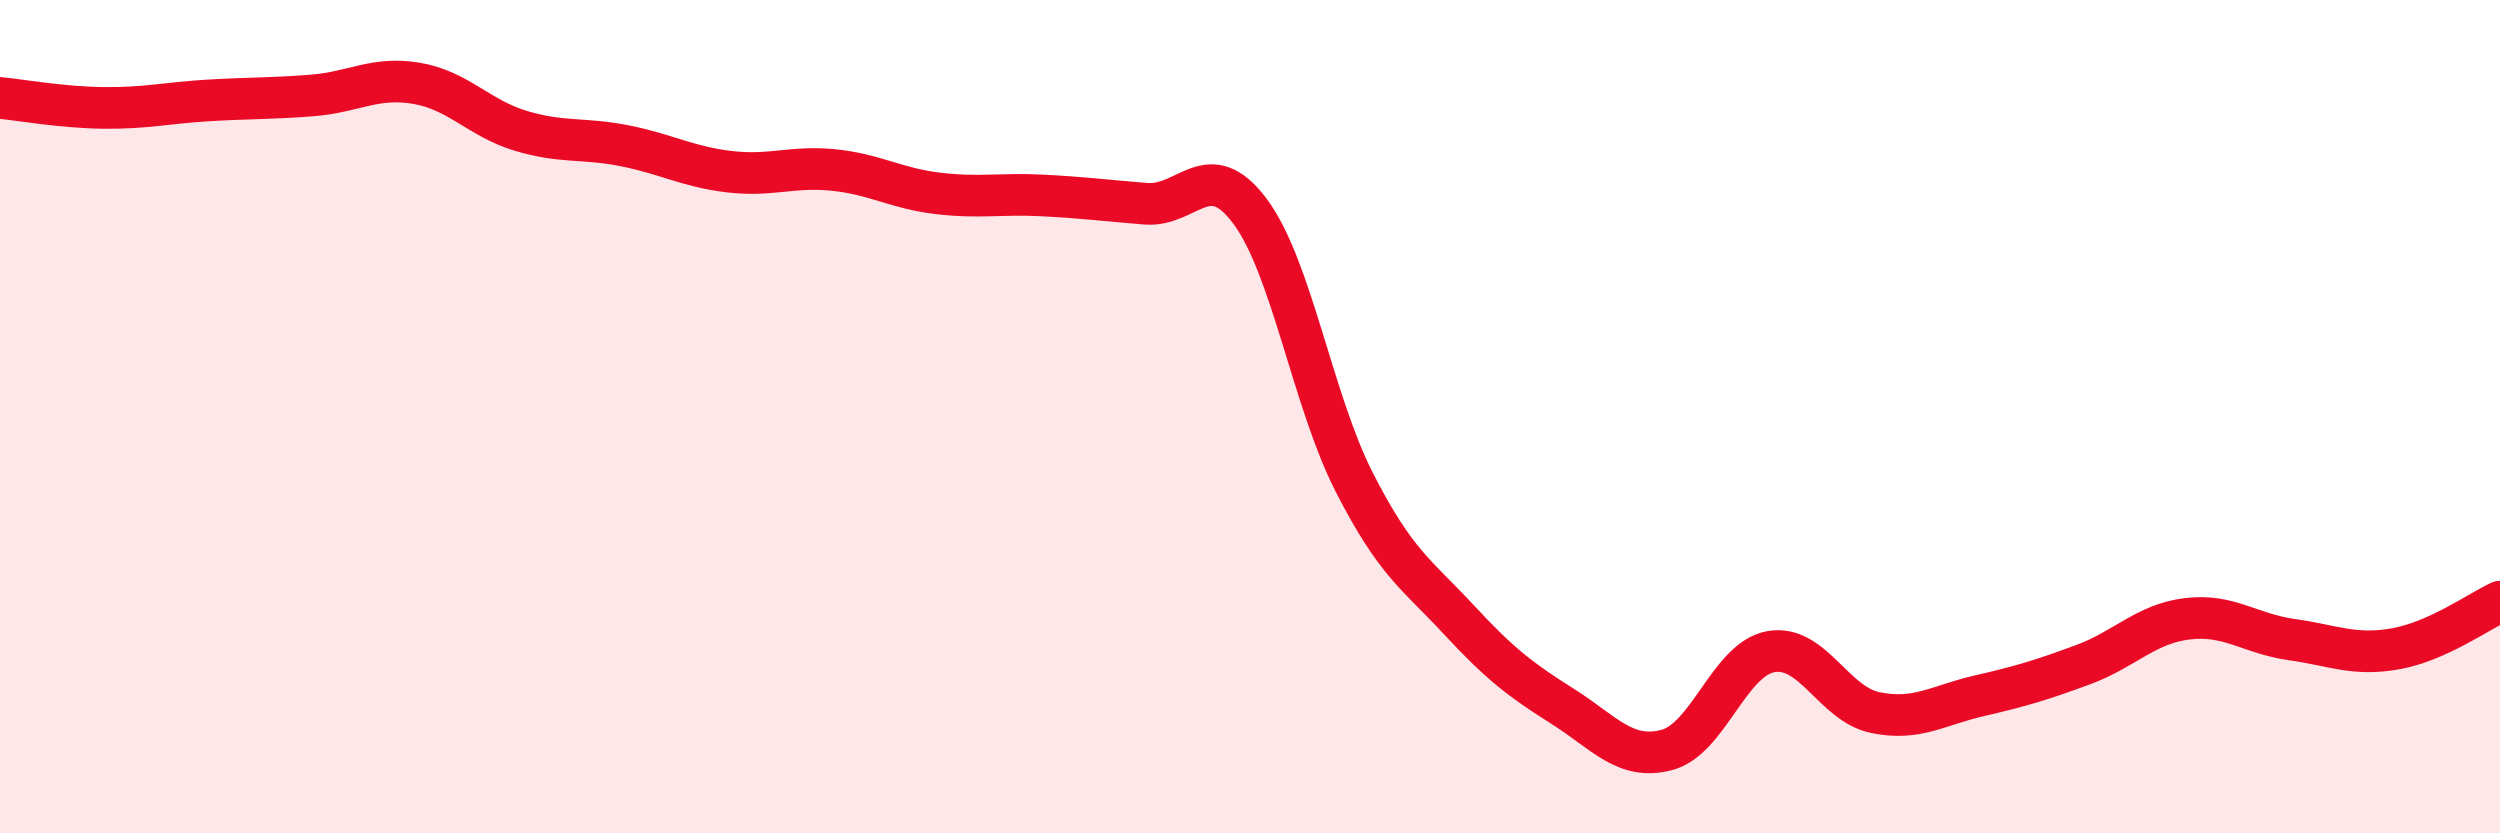
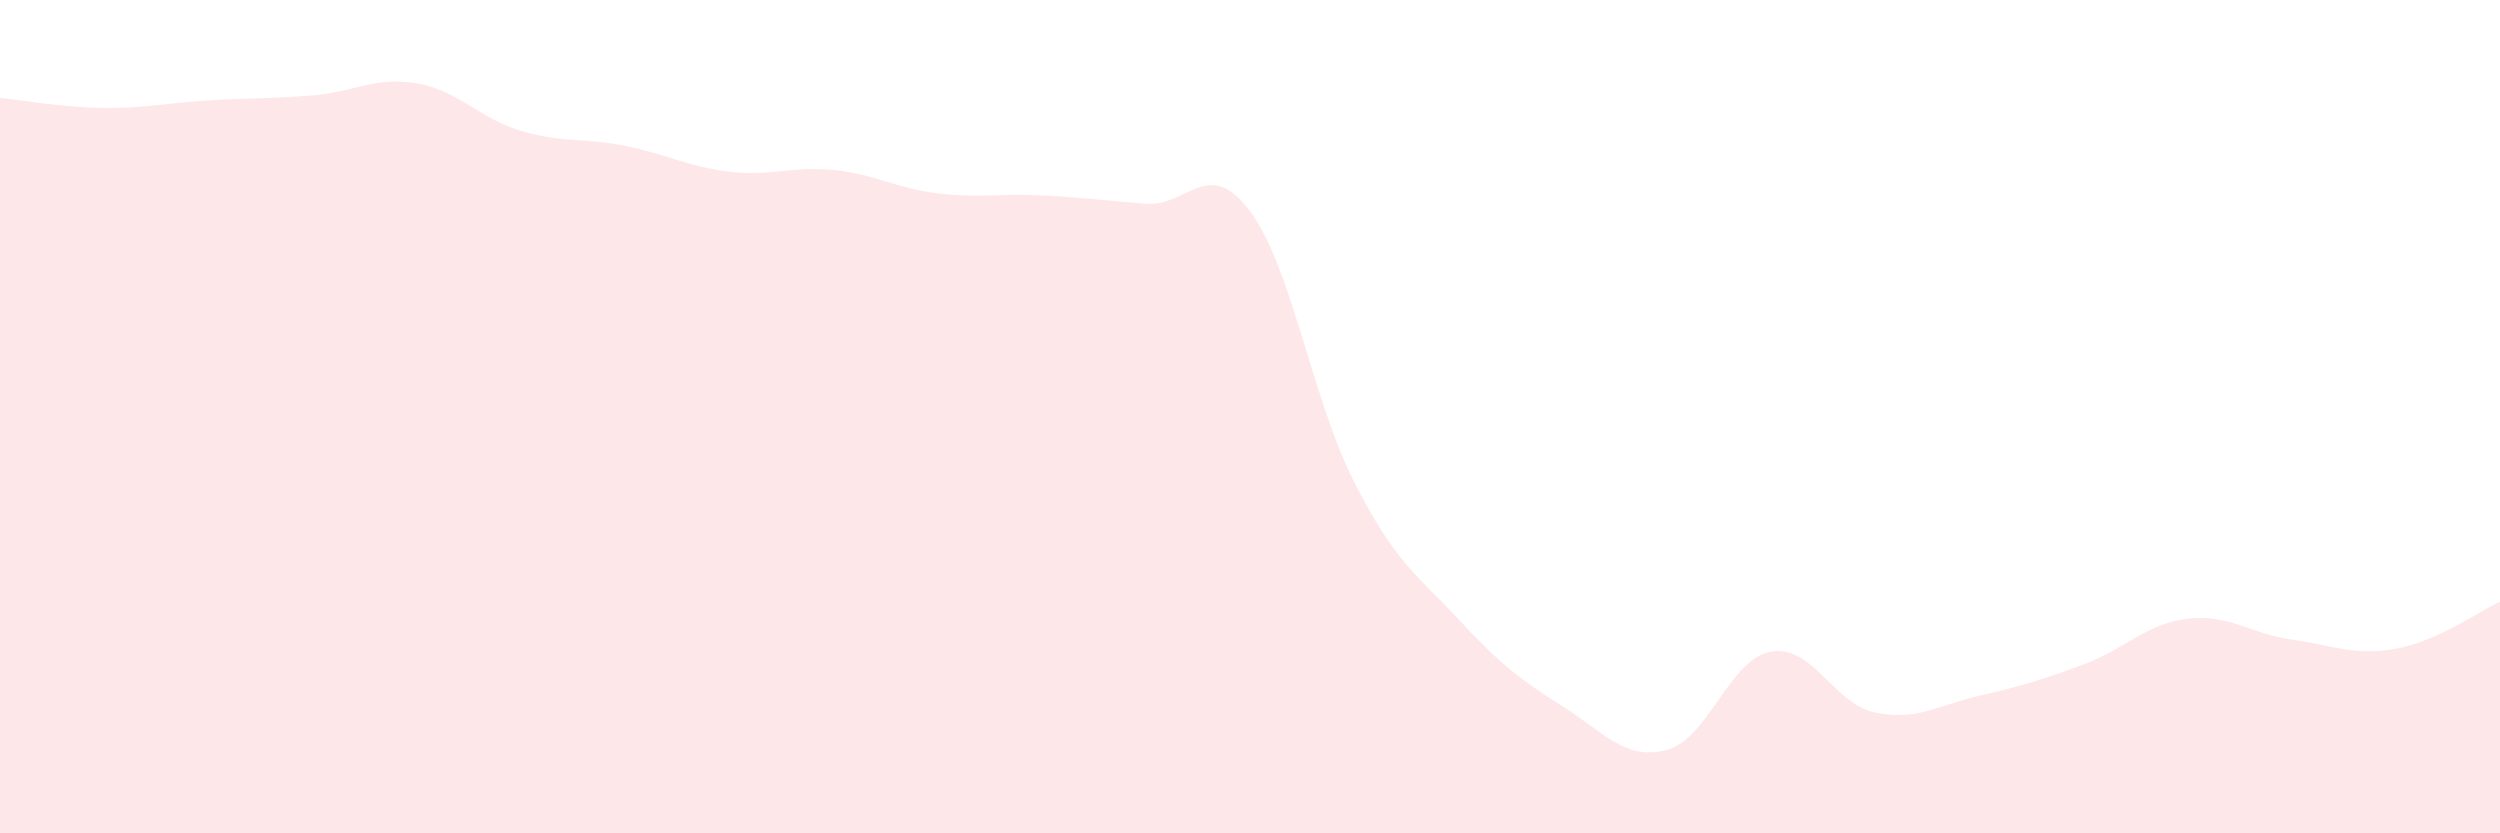
<svg xmlns="http://www.w3.org/2000/svg" width="60" height="20" viewBox="0 0 60 20">
  <path d="M 0,2.35 C 0.5,2.4 1.5,2.58 2.5,2.59 C 3.5,2.6 4,2.47 5,2.41 C 6,2.35 6.5,2.37 7.5,2.29 C 8.5,2.21 9,1.83 10,2 C 11,2.17 11.5,2.84 12.5,3.14 C 13.5,3.44 14,3.3 15,3.5 C 16,3.7 16.5,4 17.5,4.12 C 18.5,4.24 19,3.98 20,4.08 C 21,4.18 21.5,4.52 22.5,4.64 C 23.5,4.76 24,4.64 25,4.69 C 26,4.74 26.5,4.81 27.5,4.89 C 28.5,4.97 29,3.73 30,5.07 C 31,6.41 31.5,9.61 32.5,11.57 C 33.5,13.53 34,13.78 35,14.86 C 36,15.94 36.5,16.32 37.5,16.95 C 38.5,17.58 39,18.26 40,18 C 41,17.74 41.5,15.82 42.5,15.64 C 43.5,15.46 44,16.89 45,17.1 C 46,17.31 46.5,16.93 47.5,16.7 C 48.5,16.47 49,16.32 50,15.95 C 51,15.58 51.5,14.97 52.5,14.85 C 53.5,14.73 54,15.21 55,15.35 C 56,15.49 56.5,15.75 57.5,15.57 C 58.5,15.39 59.5,14.67 60,14.44L60 20L0 20Z" fill="#EB0A25" opacity="0.1" stroke-linecap="round" stroke-linejoin="round" />
-   <path d="M 0,2.35 C 0.5,2.4 1.5,2.58 2.5,2.59 C 3.5,2.6 4,2.47 5,2.41 C 6,2.35 6.5,2.37 7.5,2.29 C 8.5,2.21 9,1.83 10,2 C 11,2.17 11.5,2.84 12.5,3.14 C 13.5,3.44 14,3.3 15,3.5 C 16,3.7 16.5,4 17.5,4.12 C 18.5,4.24 19,3.98 20,4.08 C 21,4.18 21.5,4.52 22.5,4.64 C 23.5,4.76 24,4.64 25,4.69 C 26,4.74 26.5,4.81 27.5,4.89 C 28.5,4.97 29,3.73 30,5.07 C 31,6.41 31.5,9.61 32.5,11.57 C 33.5,13.53 34,13.78 35,14.86 C 36,15.94 36.5,16.32 37.5,16.95 C 38.5,17.58 39,18.26 40,18 C 41,17.74 41.5,15.82 42.5,15.64 C 43.5,15.46 44,16.89 45,17.1 C 46,17.31 46.5,16.93 47.5,16.7 C 48.5,16.47 49,16.32 50,15.95 C 51,15.58 51.5,14.97 52.5,14.85 C 53.5,14.73 54,15.21 55,15.35 C 56,15.49 56.5,15.75 57.5,15.57 C 58.5,15.39 59.5,14.67 60,14.44" stroke="#EB0A25" stroke-width="1" fill="none" stroke-linecap="round" stroke-linejoin="round" />
</svg>